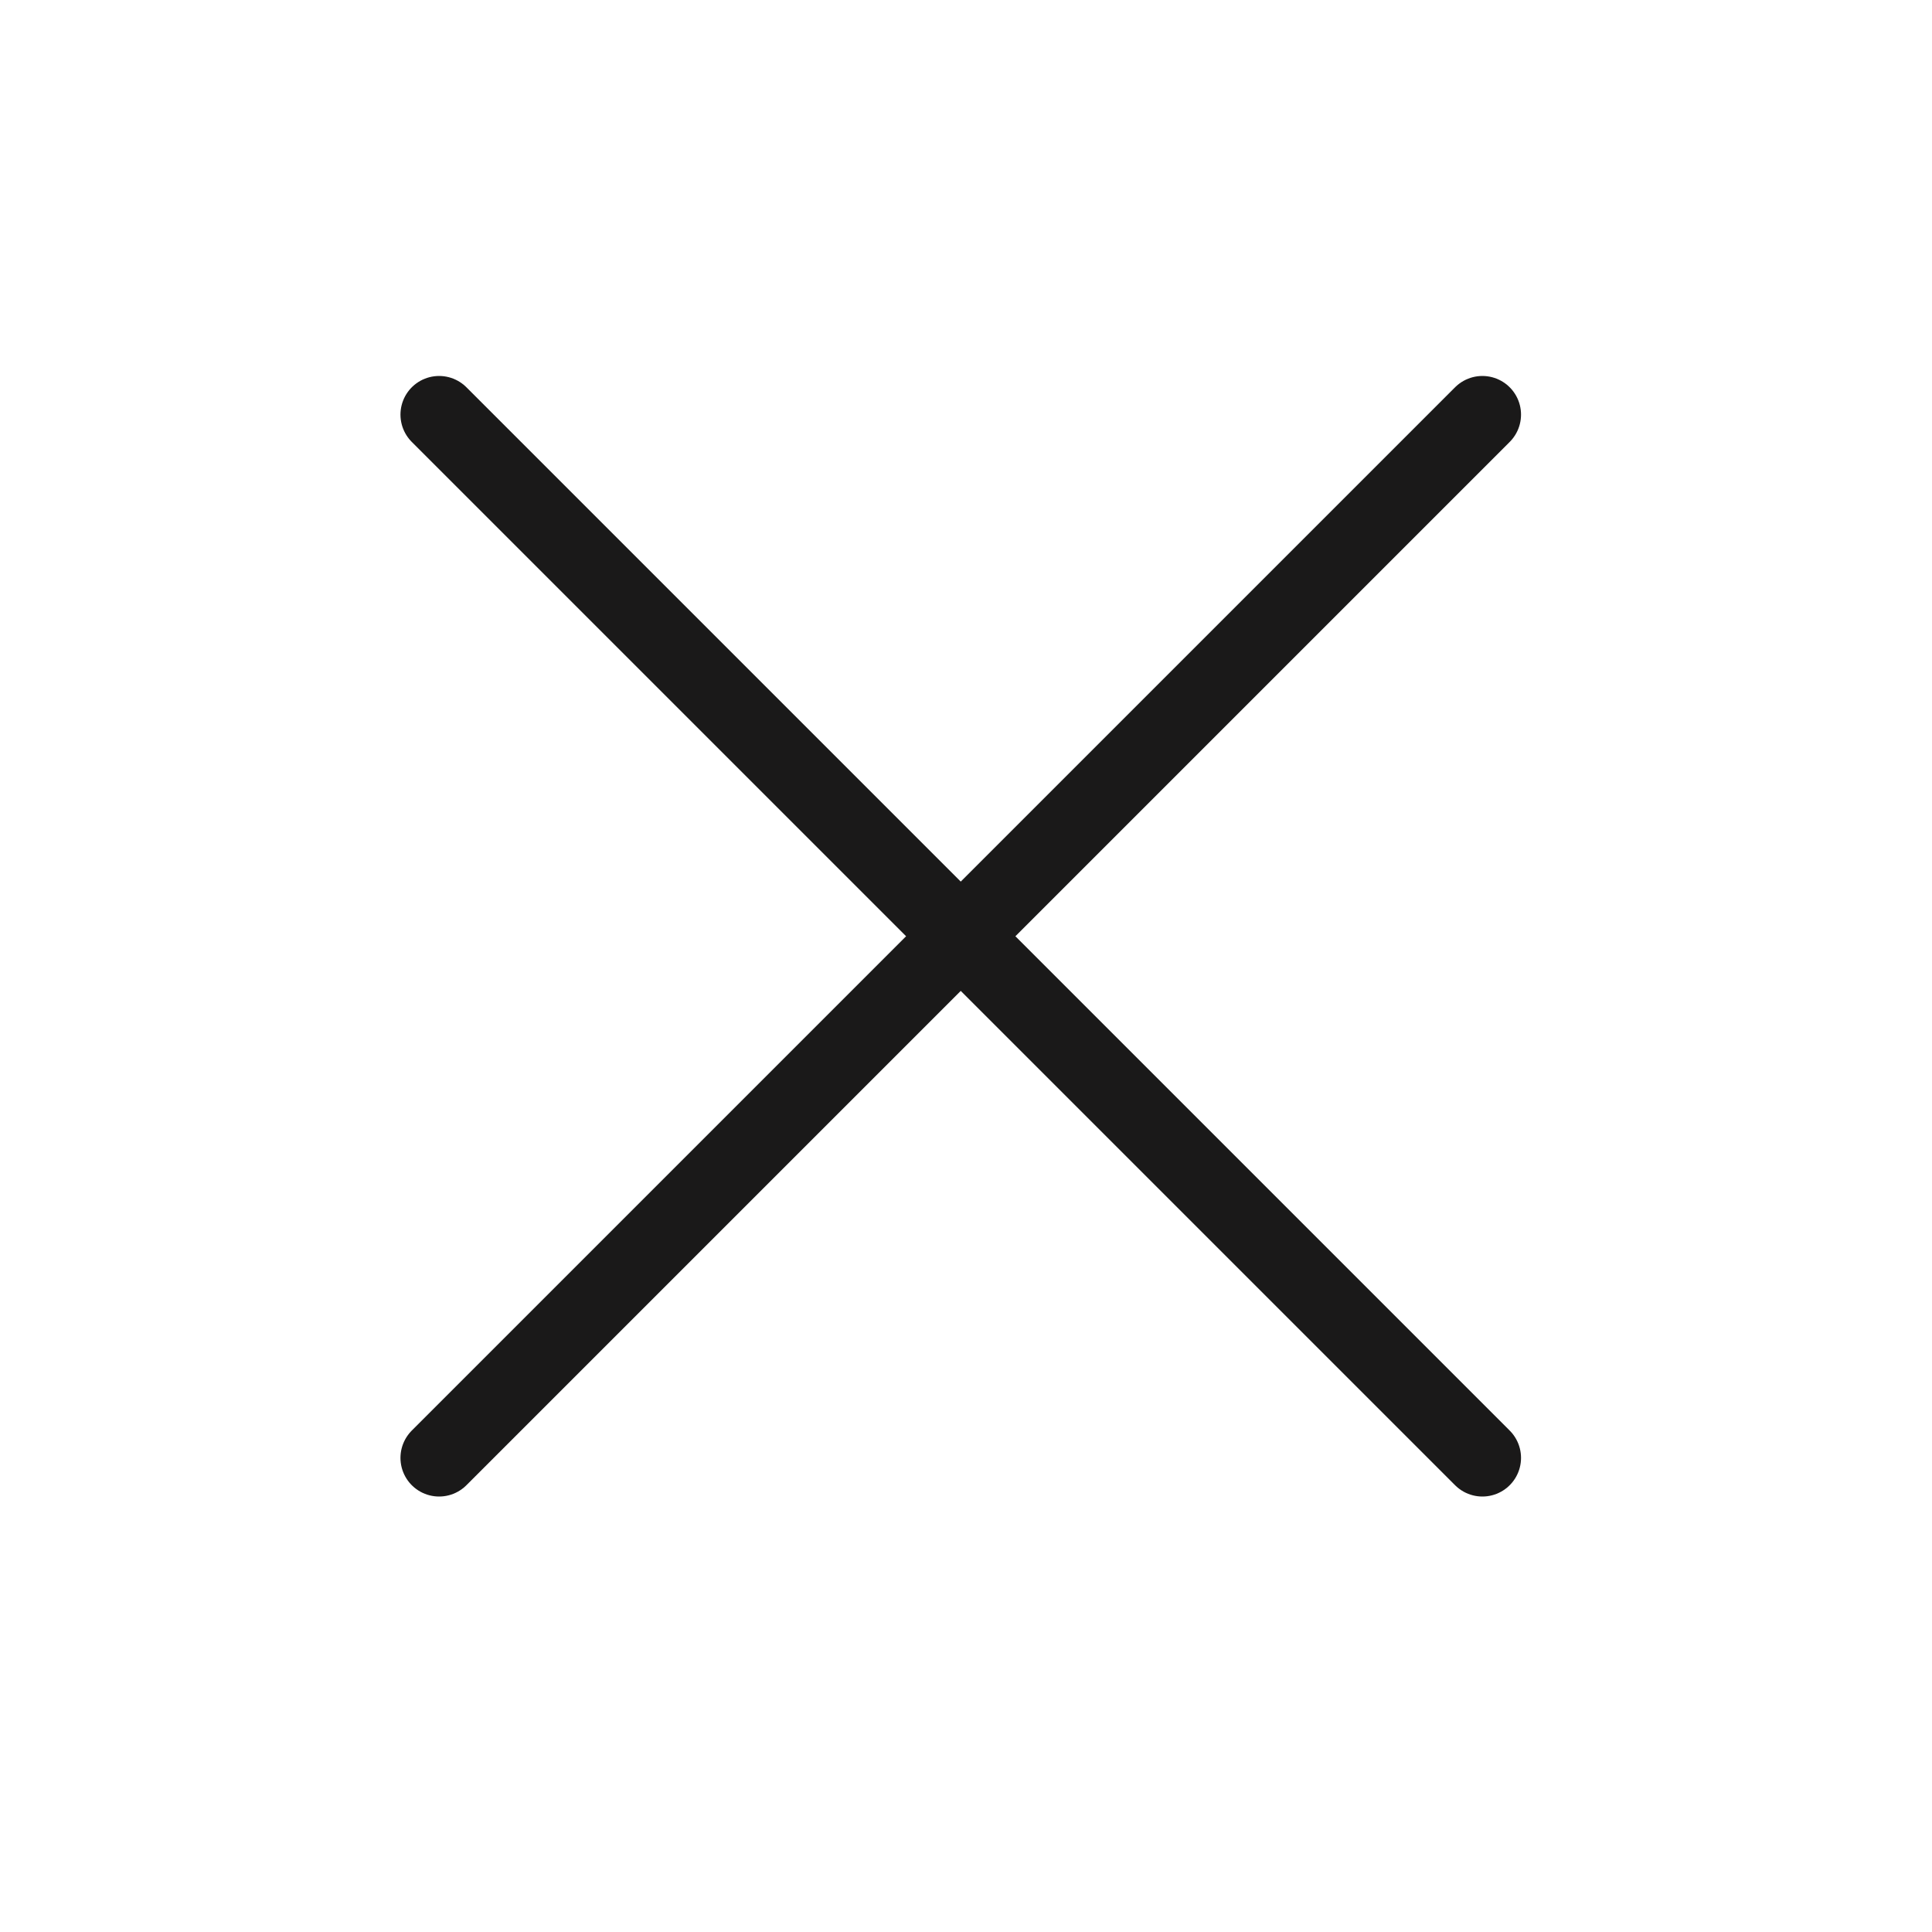
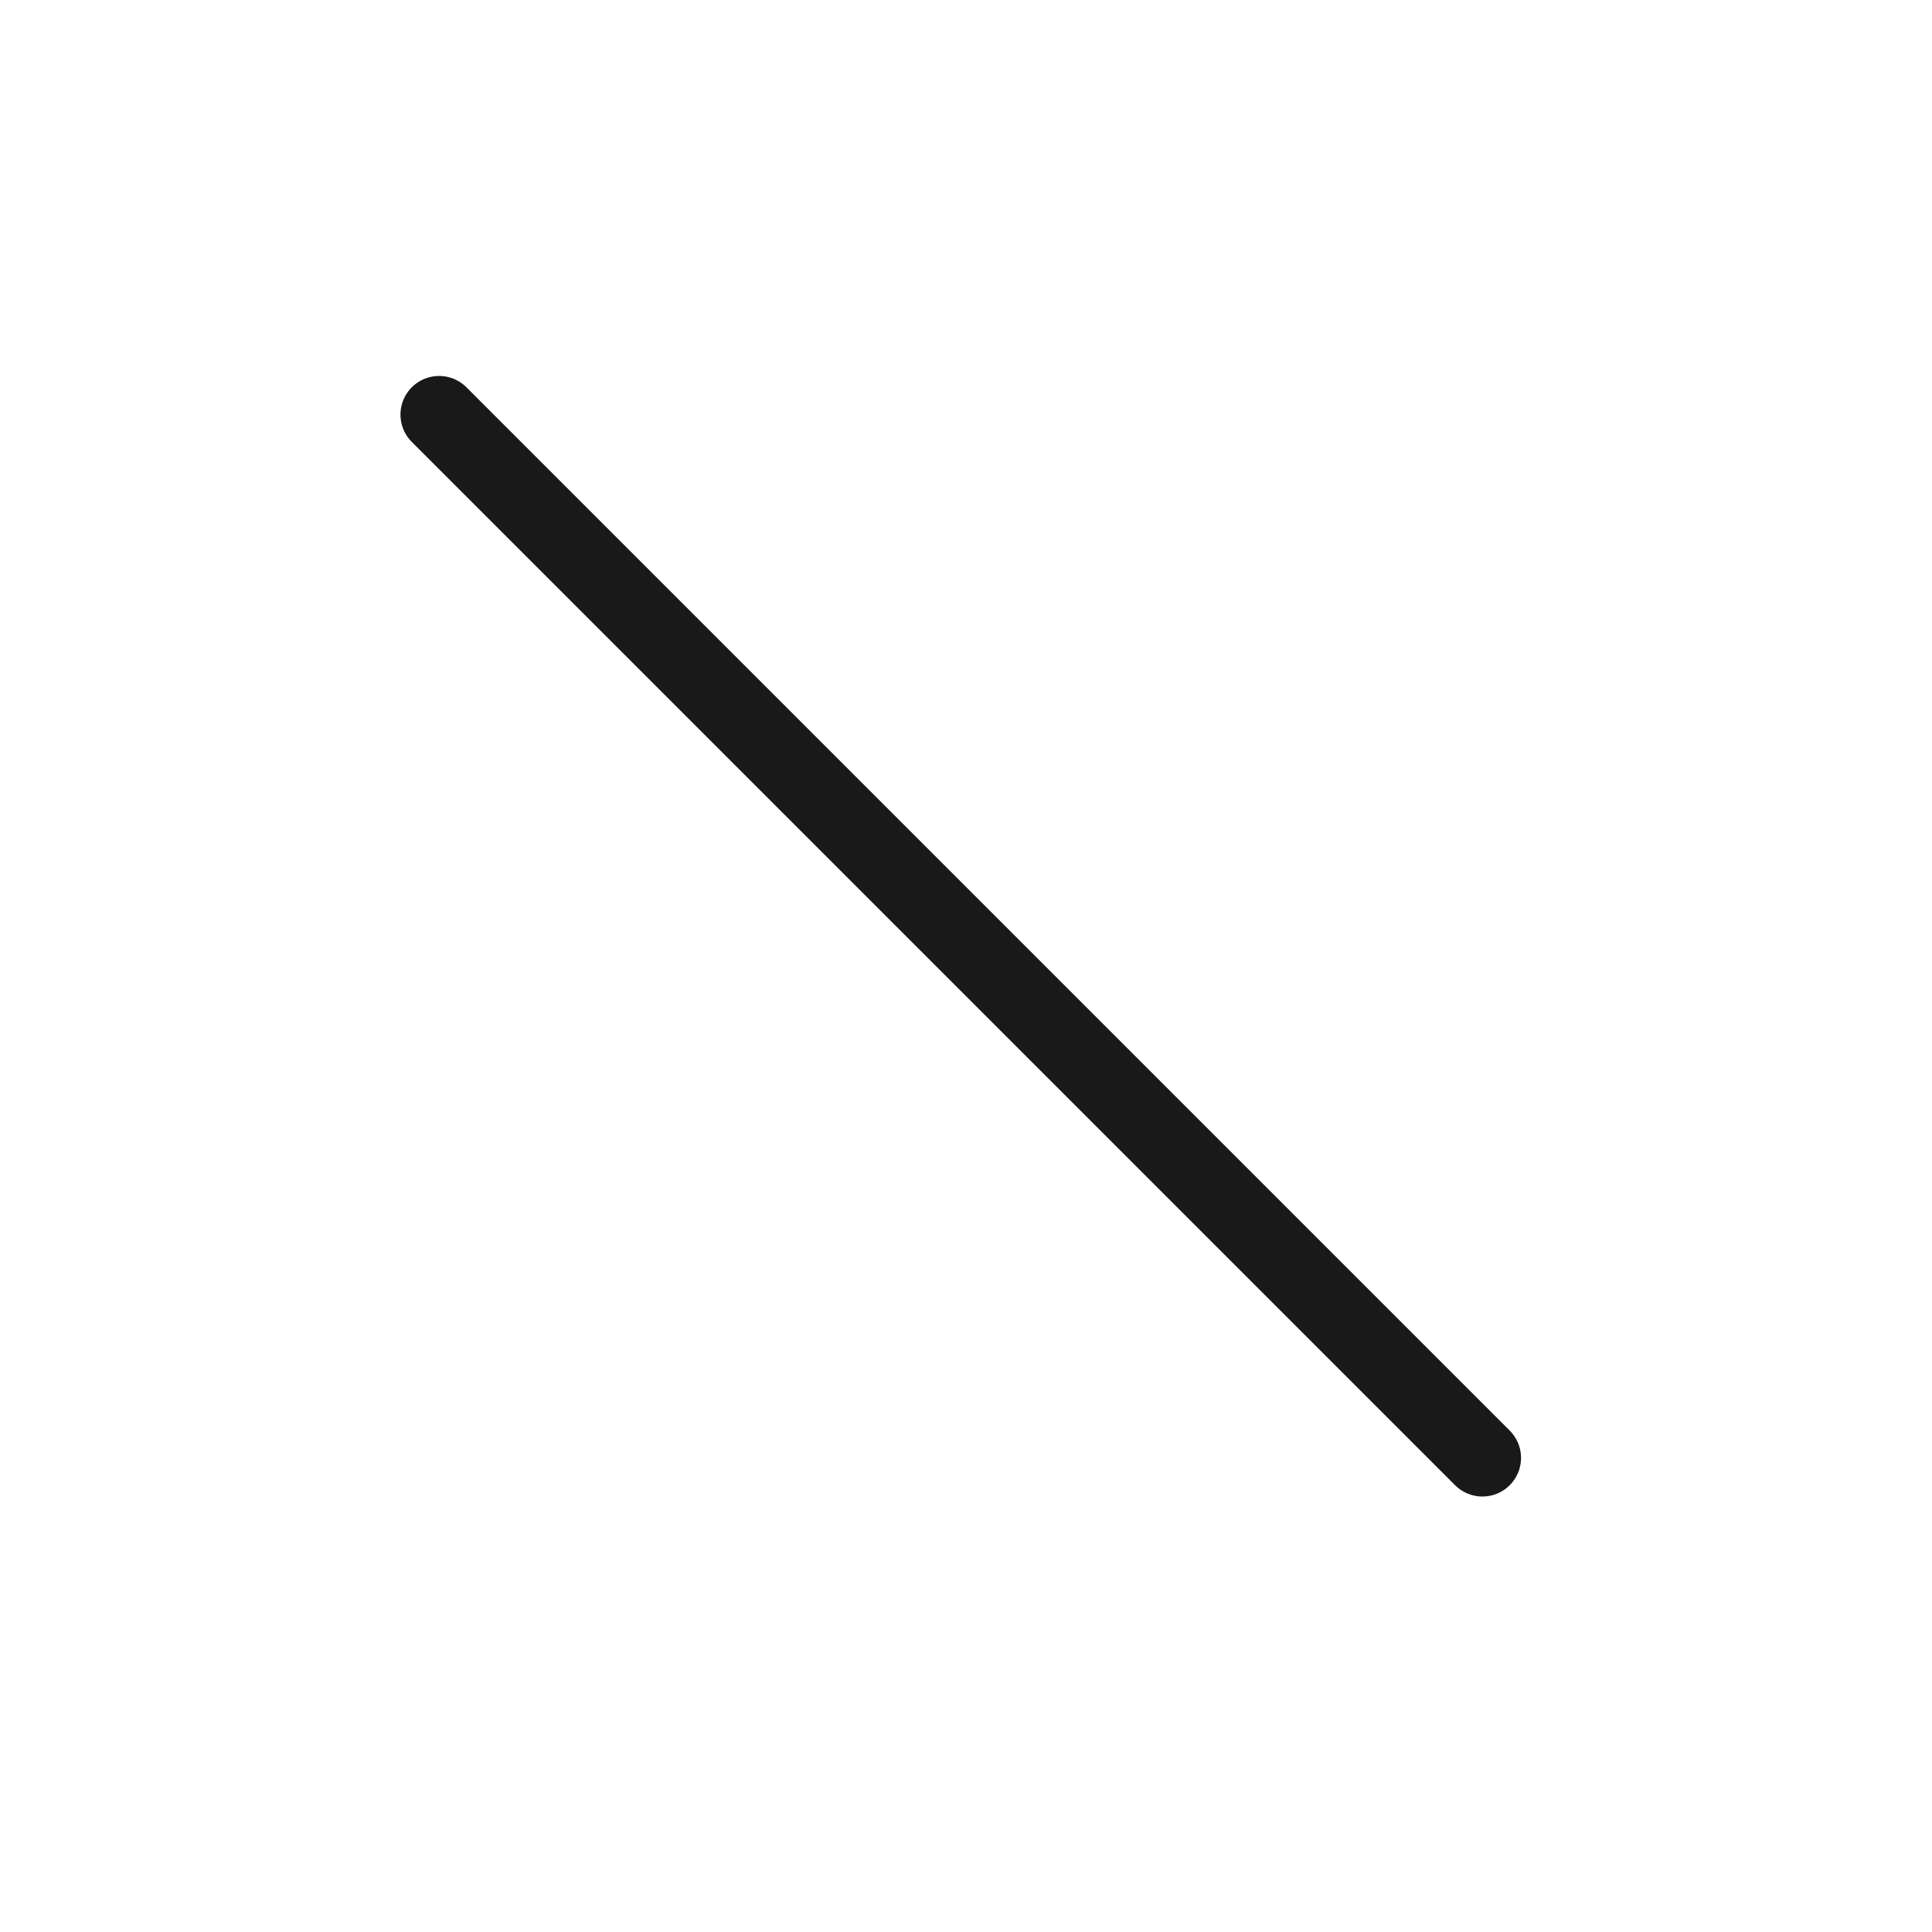
<svg xmlns="http://www.w3.org/2000/svg" width="25px" height="25px" viewBox="0 0 25 25" version="1.1">
  <title>X</title>
  <g id="Page-1" stroke="none" stroke-width="1" fill="none" fill-rule="evenodd">
    <g id="RomaniaActualitati-–-Homepage-B" transform="translate(-1389, -73)">
      <g id="X" transform="translate(1389.432, 73.115)">
        <rect id="Rectangle" x="0" y="0" width="24" height="24" />
-         <line x1="18.75" y1="5.25" x2="5.25" y2="18.75" id="Path" stroke="#1A1919" stroke-linecap="round" stroke-linejoin="round" />
        <line x1="18.75" y1="18.75" x2="5.25" y2="5.25" id="Path" stroke="#1A1919" stroke-linecap="round" stroke-linejoin="round" />
      </g>
    </g>
  </g>
</svg>